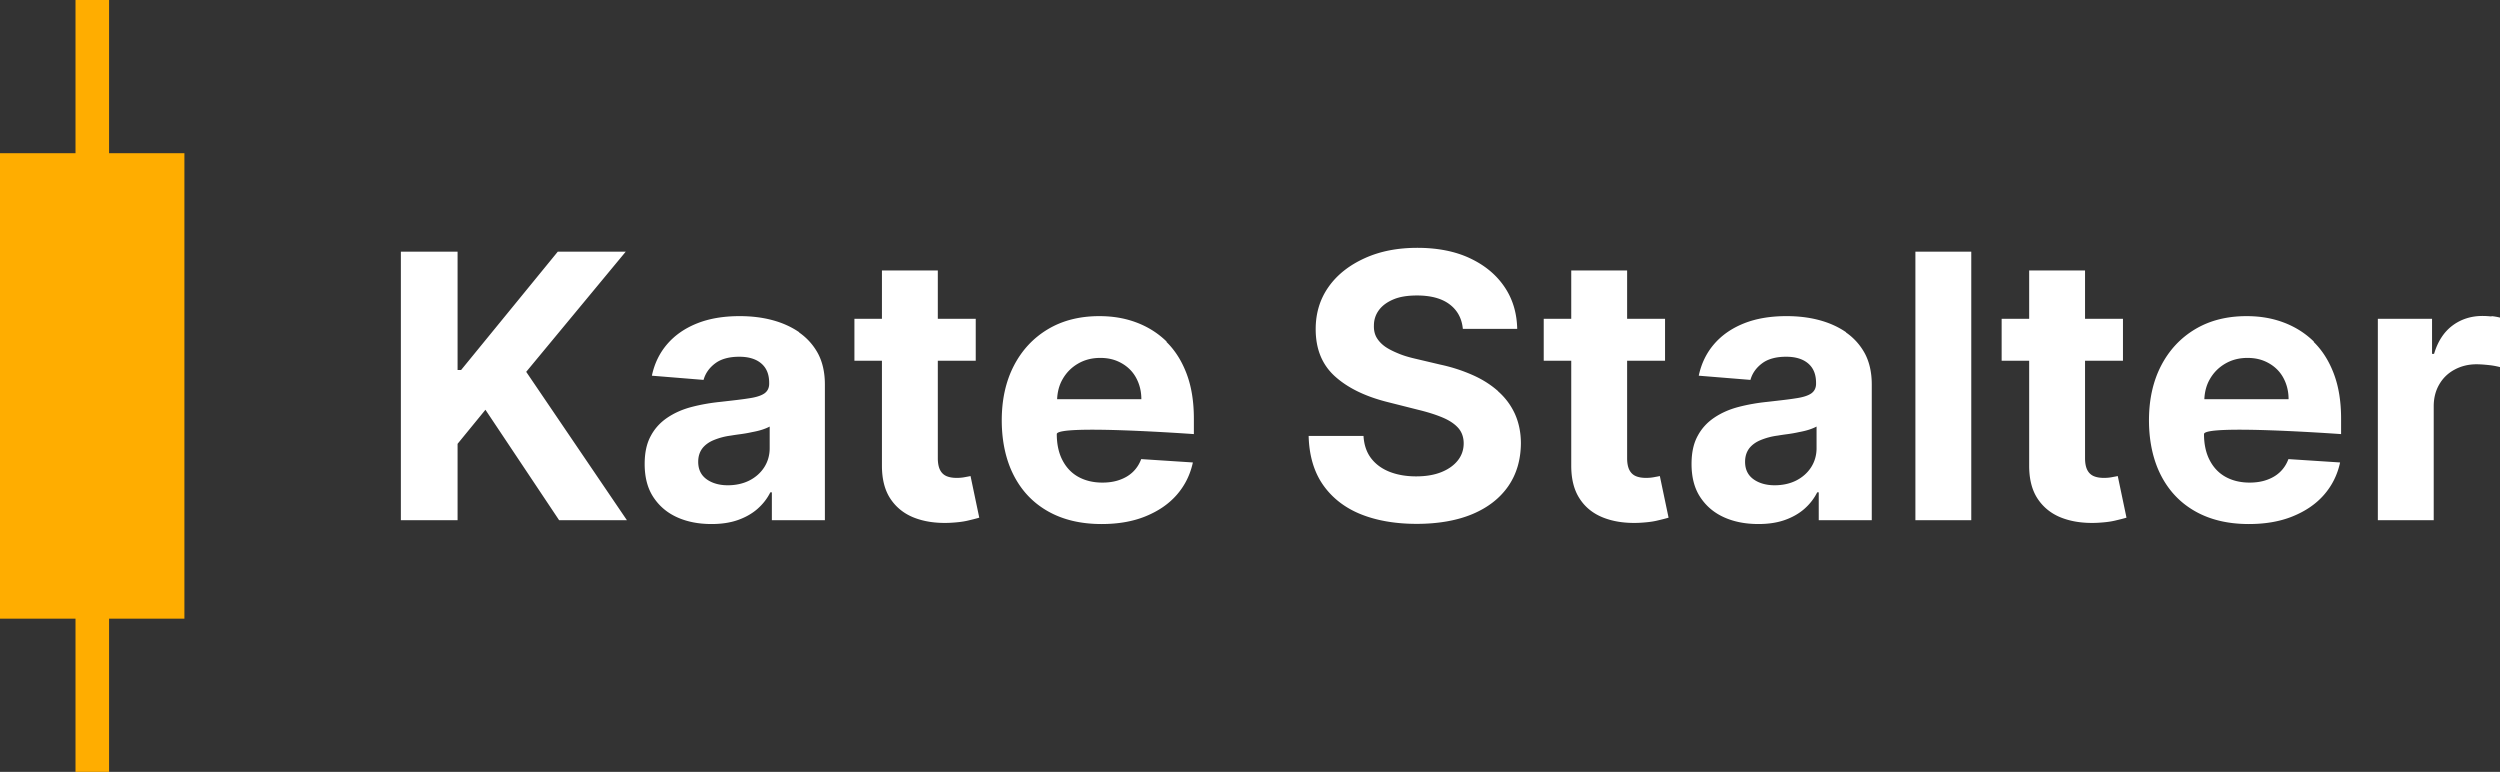
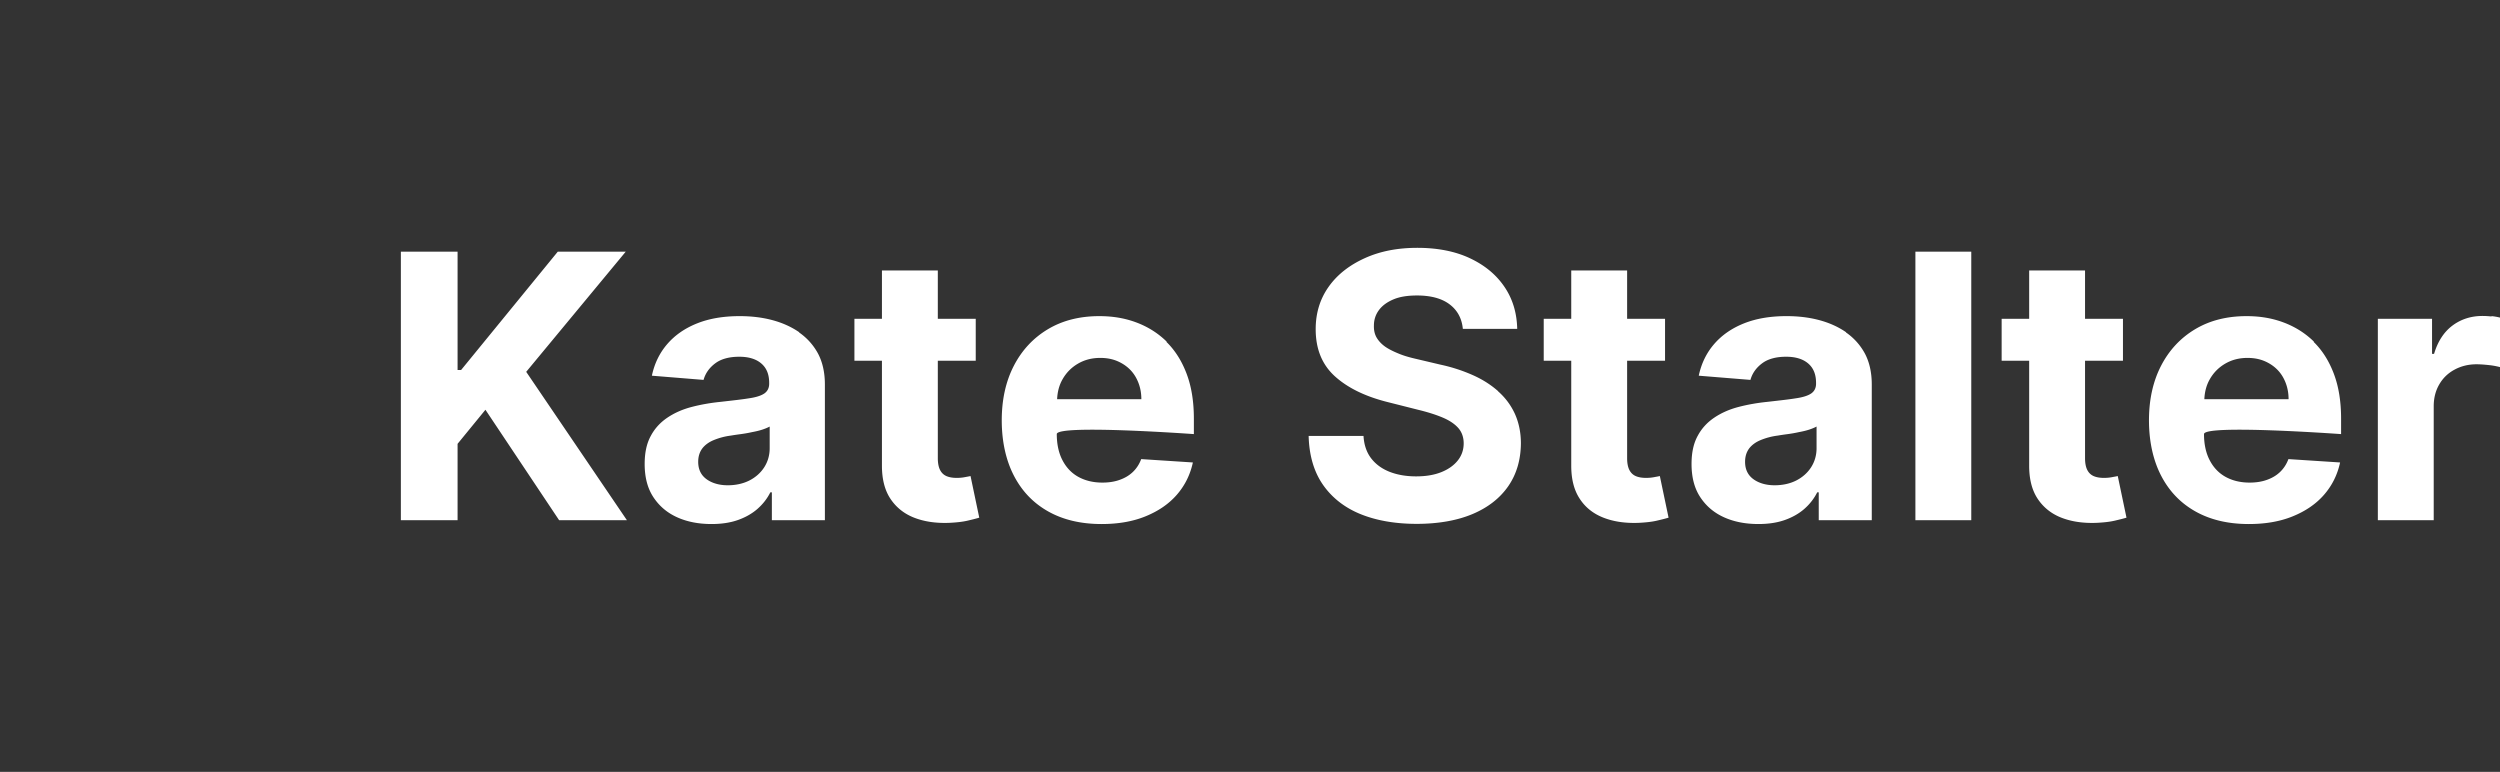
<svg xmlns="http://www.w3.org/2000/svg" viewBox="0 0 148.99 46">
  <rect x="0" y="0" width="148.99" height="46" fill="#333333" stroke="none" />
  <g fill="#fff">
    <path d="M37.29 15h-4.05l-5.76 7.05h-.21V15h-3.38v16h3.38v-4.55l1.66-2.03L33.32 31h4.04l-6-8.84L37.29 15zM47.63 19.8c-.48-.33-1.02-.57-1.63-.73-.61-.16-1.25-.23-1.92-.23-.96 0-1.8.14-2.53.43s-1.32.7-1.78 1.23c-.46.53-.77 1.17-.92 1.89l3.08.25c.11-.4.35-.73.7-.99s.83-.39 1.43-.39c.57 0 1.01.14 1.32.41.31.27.46.65.46 1.15v.05c0 .25-.1.45-.29.58-.19.13-.5.23-.93.29-.43.07-.99.13-1.69.21-.59.06-1.16.16-1.7.3-.54.14-1.02.35-1.44.63s-.76.64-1 1.09c-.25.45-.37 1.01-.37 1.68 0 .79.17 1.45.52 1.98s.82.93 1.42 1.2c.6.27 1.28.4 2.05.4.59 0 1.12-.08 1.57-.24s.84-.38 1.16-.66c.32-.28.58-.61.77-.99H46V31h3.16v-8.09c0-.71-.14-1.33-.41-1.84a3.6 3.6 0 0 0-1.13-1.26Zm-1.76 6.91c0 .42-.11.8-.32 1.13-.21.33-.51.6-.88.79s-.81.29-1.3.29-.93-.12-1.26-.36c-.33-.24-.5-.58-.5-1.04 0-.31.08-.57.24-.79.16-.21.39-.38.68-.5.29-.12.63-.22 1.02-.27.18-.03.38-.06.61-.09.22-.03.45-.07.67-.12.22-.04.43-.09.61-.15s.32-.12.43-.18v1.27Zm11.61 1.73c-.16.03-.31.04-.47.04-.22 0-.42-.03-.59-.1s-.3-.19-.39-.36-.14-.41-.14-.71V21.5h2.26V19h-2.26v-2.88h-3.33V19h-1.64v2.5h1.64v6.25c0 .79.16 1.44.49 1.95s.8.9 1.4 1.14 1.3.35 2.11.32c.43-.02.8-.06 1.1-.13s.54-.13.7-.18l-.52-2.48c-.08.02-.2.04-.36.07Zm12.05-8.08c-.51-.5-1.11-.88-1.8-1.14s-1.42-.38-2.21-.38c-1.18 0-2.2.26-3.07.78s-1.55 1.25-2.03 2.18-.72 2.02-.72 3.25.24 2.36.72 3.29 1.16 1.64 2.05 2.14 1.95.75 3.18.75c.99 0 1.86-.15 2.62-.46s1.38-.73 1.86-1.28.8-1.19.96-1.93l-3.08-.2c-.11.3-.28.56-.5.77s-.48.36-.79.47-.65.16-1.02.16c-.56 0-1.04-.12-1.45-.35s-.72-.57-.94-1-.33-.95-.33-1.54 8.17 0 8.17 0v-.91c0-1.02-.14-1.91-.43-2.68s-.69-1.4-1.2-1.9ZM63 23.79c.02-.43.12-.83.32-1.18.22-.39.52-.7.91-.93s.83-.35 1.34-.35.91.11 1.28.32.66.5.86.87.31.79.31 1.27H63Zm26.28-.48c-.43-.38-.93-.7-1.52-.96s-1.22-.47-1.92-.62l-1.44-.34c-.35-.08-.68-.17-.98-.29s-.58-.25-.81-.4-.42-.34-.55-.55-.19-.46-.18-.75c0-.34.1-.65.3-.92s.49-.48.87-.64.85-.23 1.4-.23c.81 0 1.46.17 1.93.52s.74.84.8 1.47h3.24c-.02-.95-.27-1.79-.77-2.52s-1.19-1.29-2.07-1.7-1.93-.61-3.11-.61-2.21.2-3.12.61-1.64.97-2.16 1.7-.78 1.57-.78 2.54c0 1.18.38 2.12 1.16 2.82s1.85 1.21 3.2 1.54l1.74.44c.58.14 1.08.3 1.48.47s.71.38.92.62.32.55.32.91c0 .39-.12.73-.35 1.02s-.56.53-.99.7-.92.25-1.5.25-1.11-.09-1.57-.27-.83-.45-1.1-.8-.43-.8-.46-1.34h-3.27c.03 1.15.31 2.12.84 2.89s1.28 1.37 2.23 1.76 2.08.59 3.37.59 2.42-.2 3.34-.59 1.63-.95 2.12-1.66.74-1.56.75-2.54c0-.67-.13-1.26-.36-1.77-.24-.52-.57-.96-1-1.34Zm9.28 5.13c-.16.03-.31.04-.47.04-.22 0-.42-.03-.59-.1-.17-.07-.3-.19-.39-.36s-.14-.41-.14-.71V21.5h2.26V19h-2.26v-2.88h-3.33V19H92v2.5h1.64v6.25c0 .79.16 1.44.49 1.95.33.52.8.9 1.4 1.14s1.3.35 2.11.32c.43-.02.8-.06 1.1-.13.3-.07.54-.13.7-.18l-.52-2.48c-.08.02-.2.04-.36.07Zm11.46-8.64c-.48-.33-1.02-.57-1.63-.73-.61-.16-1.25-.23-1.92-.23-.96 0-1.8.14-2.53.43s-1.32.7-1.78 1.23c-.46.53-.77 1.17-.92 1.89l3.08.25c.11-.4.35-.73.7-.99s.83-.39 1.43-.39c.57 0 1.01.14 1.32.41.31.27.46.65.46 1.15v.05c0 .25-.1.45-.29.58-.19.13-.5.23-.93.29-.43.07-.99.13-1.69.21-.59.06-1.16.16-1.7.3-.54.14-1.02.35-1.44.63s-.76.64-1 1.09c-.25.45-.37 1.01-.37 1.68 0 .79.17 1.45.52 1.98s.82.93 1.42 1.2c.6.27 1.28.4 2.05.4.59 0 1.12-.08 1.57-.24s.84-.38 1.16-.66c.32-.28.58-.61.77-.99h.09V31h3.16v-8.09c0-.71-.14-1.33-.41-1.84a3.6 3.6 0 0 0-1.13-1.26Zm-1.76 6.91c0 .42-.11.8-.32 1.13-.21.33-.51.6-.88.79s-.81.29-1.3.29-.93-.12-1.26-.36c-.33-.24-.5-.58-.5-1.04 0-.31.08-.57.24-.79.16-.21.39-.38.68-.5.29-.12.63-.22 1.02-.27.18-.03.38-.06.61-.09.22-.03.45-.07.67-.12.22-.04.43-.09.61-.15s.32-.12.43-.18v1.27ZM114.15 15h3.33v16h-3.33zM125.85 28.44c-.16.03-.31.04-.47.04-.22 0-.42-.03-.59-.1s-.3-.19-.39-.36-.14-.41-.14-.71V21.5h2.26V19h-2.26v-2.88h-3.33V19h-1.64v2.5h1.64v6.25c0 .79.16 1.44.49 1.95s.8.9 1.4 1.14 1.3.35 2.11.32c.43-.02.8-.06 1.1-.13s.54-.13.7-.18l-.52-2.48c-.08.02-.2.04-.36.07Zm12.05-8.08c-.51-.5-1.11-.88-1.8-1.14s-1.42-.38-2.21-.38c-1.18 0-2.2.26-3.07.78s-1.55 1.25-2.03 2.18-.72 2.02-.72 3.25.24 2.36.72 3.29 1.16 1.64 2.05 2.14 1.95.75 3.18.75c.99 0 1.86-.15 2.62-.46s1.38-.73 1.86-1.28.8-1.19.96-1.93l-3.08-.2c-.11.3-.28.56-.5.77s-.48.36-.79.47-.65.16-1.02.16c-.56 0-1.04-.12-1.45-.35s-.72-.57-.94-1-.33-.95-.33-1.54 8.17 0 8.17 0v-.91c0-1.02-.14-1.91-.43-2.68s-.69-1.4-1.2-1.9Zm-6.53 3.43c.02-.43.12-.83.32-1.18.22-.39.52-.7.91-.93s.83-.35 1.34-.35.91.11 1.28.32.66.5.86.87.31.79.31 1.27h-5.02Zm17.11-4.93c-.19-.02-.37-.03-.54-.03-.67 0-1.27.19-1.78.57s-.88.95-1.1 1.69h-.12V19h-3.23v12h3.33v-6.79c0-.49.11-.92.33-1.3s.52-.67.91-.88.82-.32 1.31-.32c.23 0 .48.02.76.05s.49.08.65.12v-2.95a3.35 3.35 0 0 0-.51-.09Z" />
  </g>
-   <path fill="#ffad00" d="M10.99 9.13H6.5V0h-2v9.13H0v27.74h4.5V46h2v-9.13h4.49V9.13z" />
</svg>